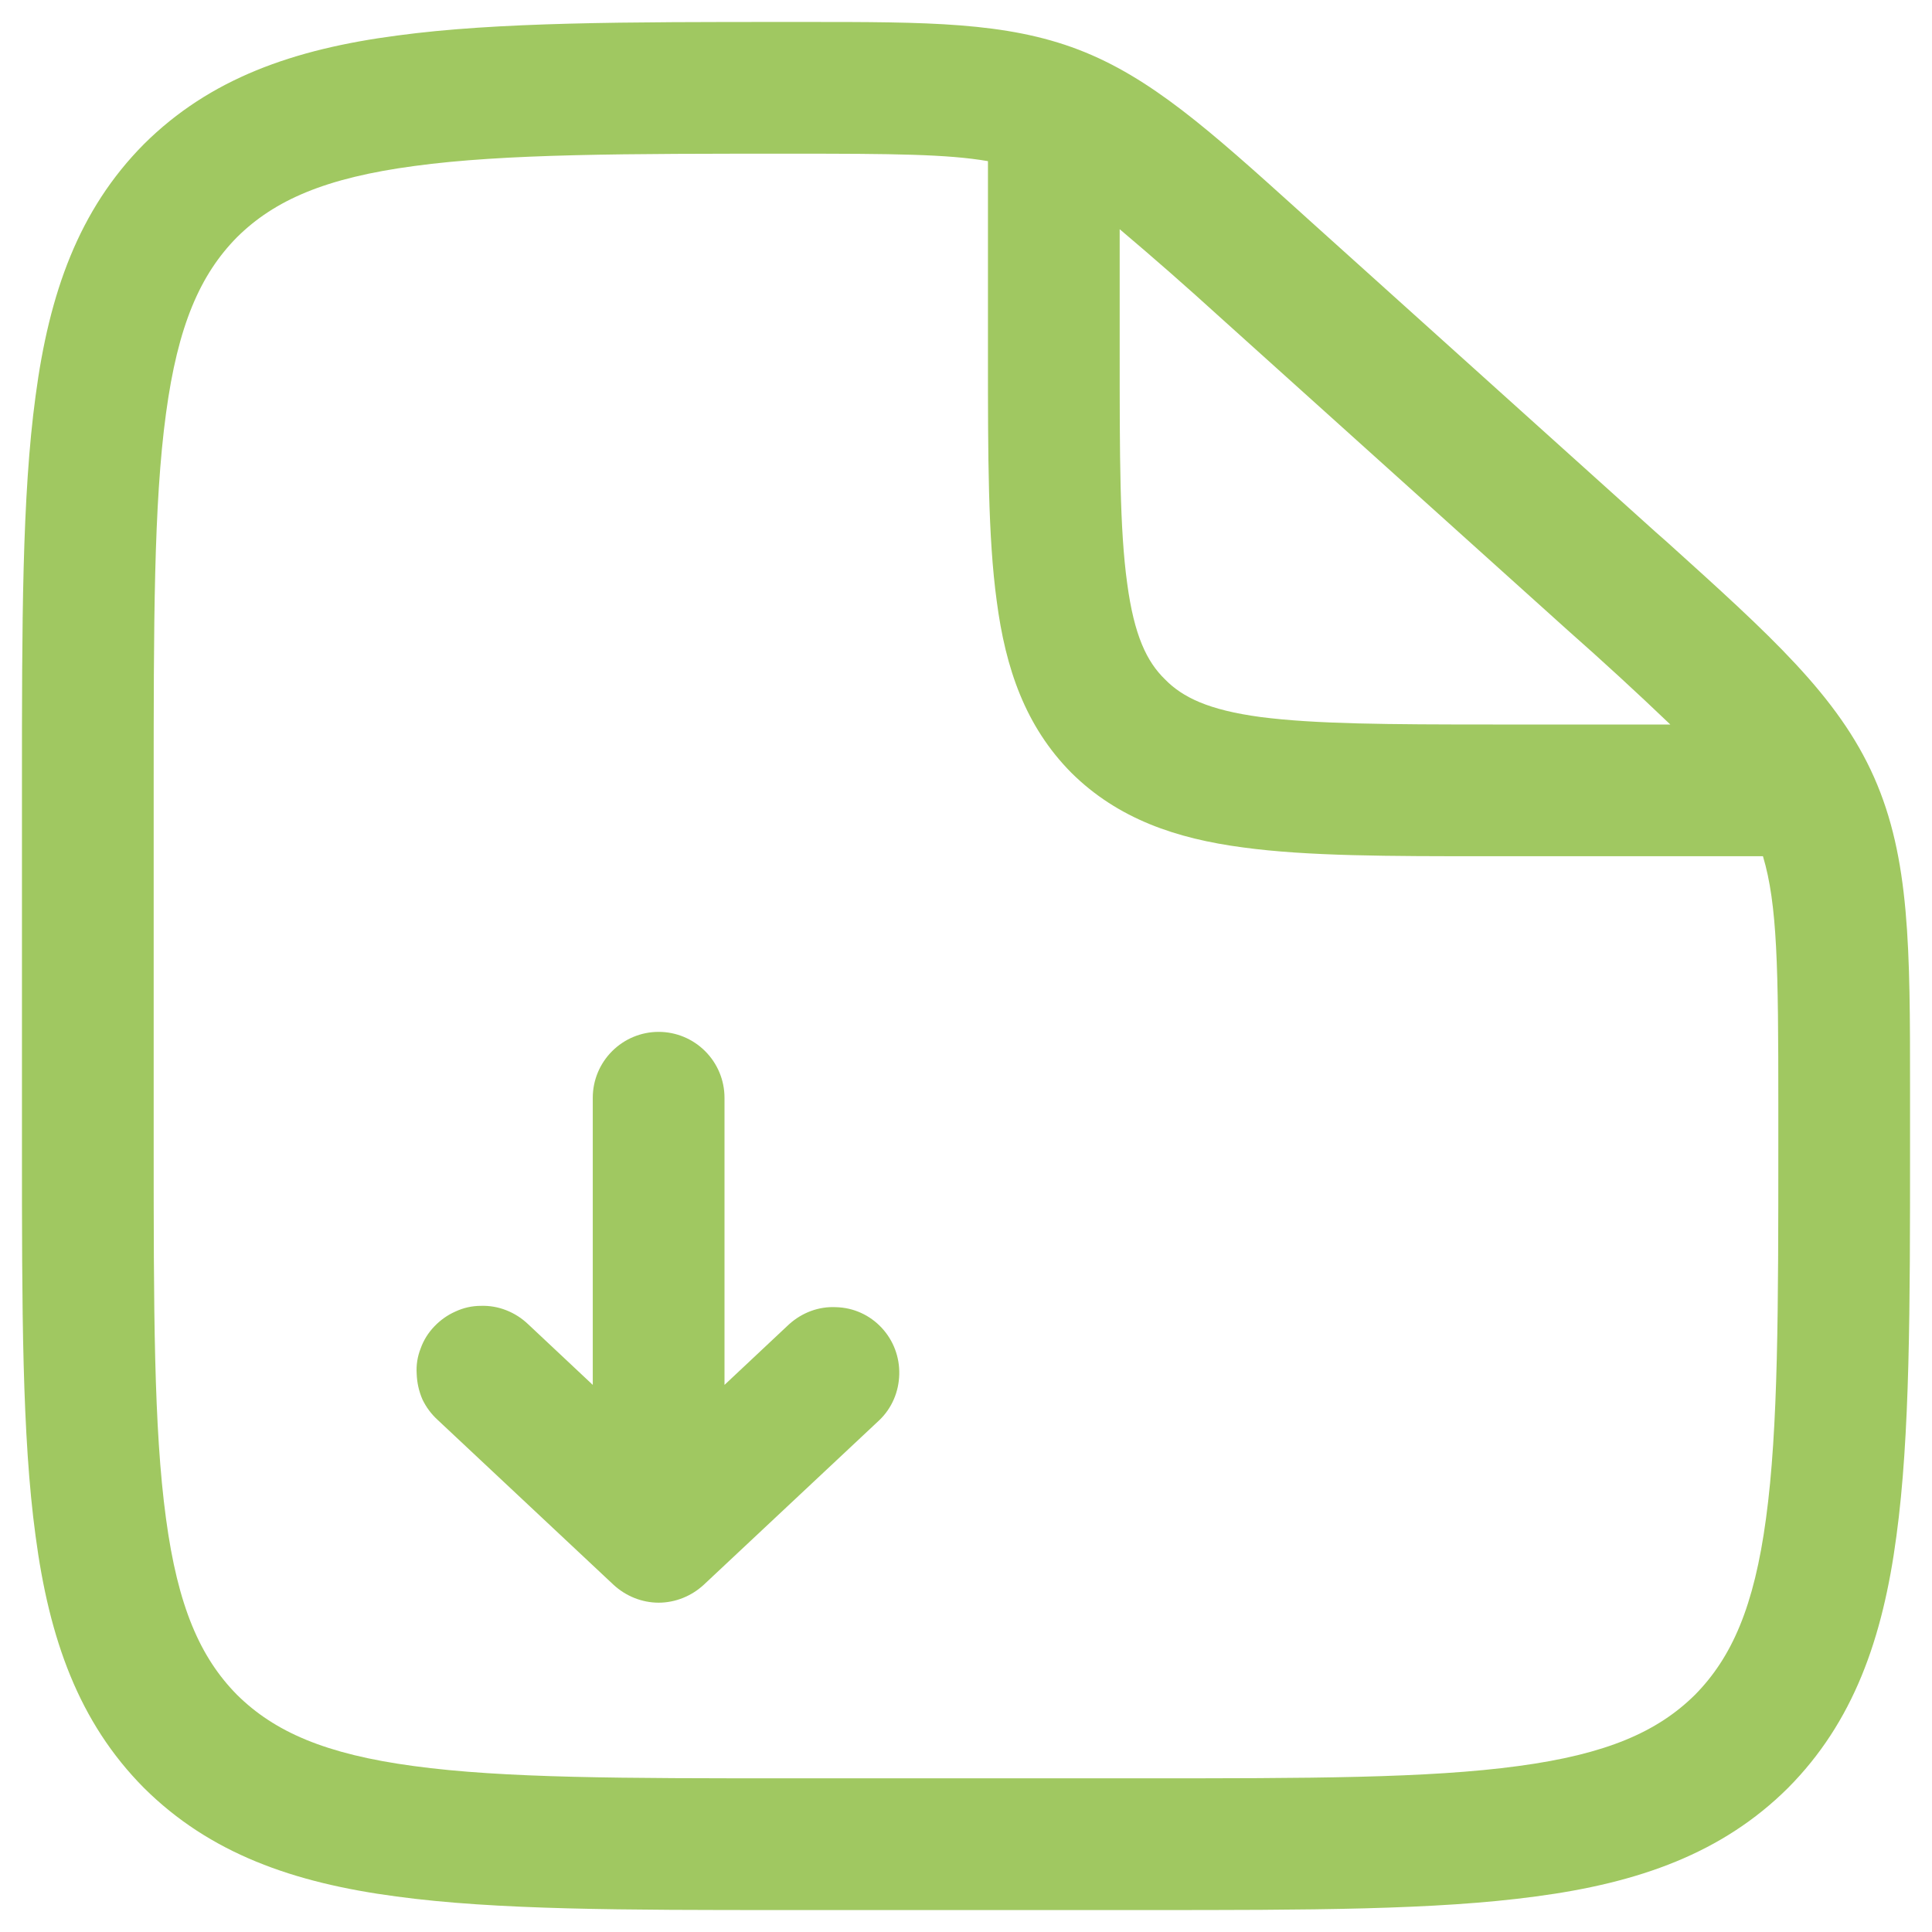
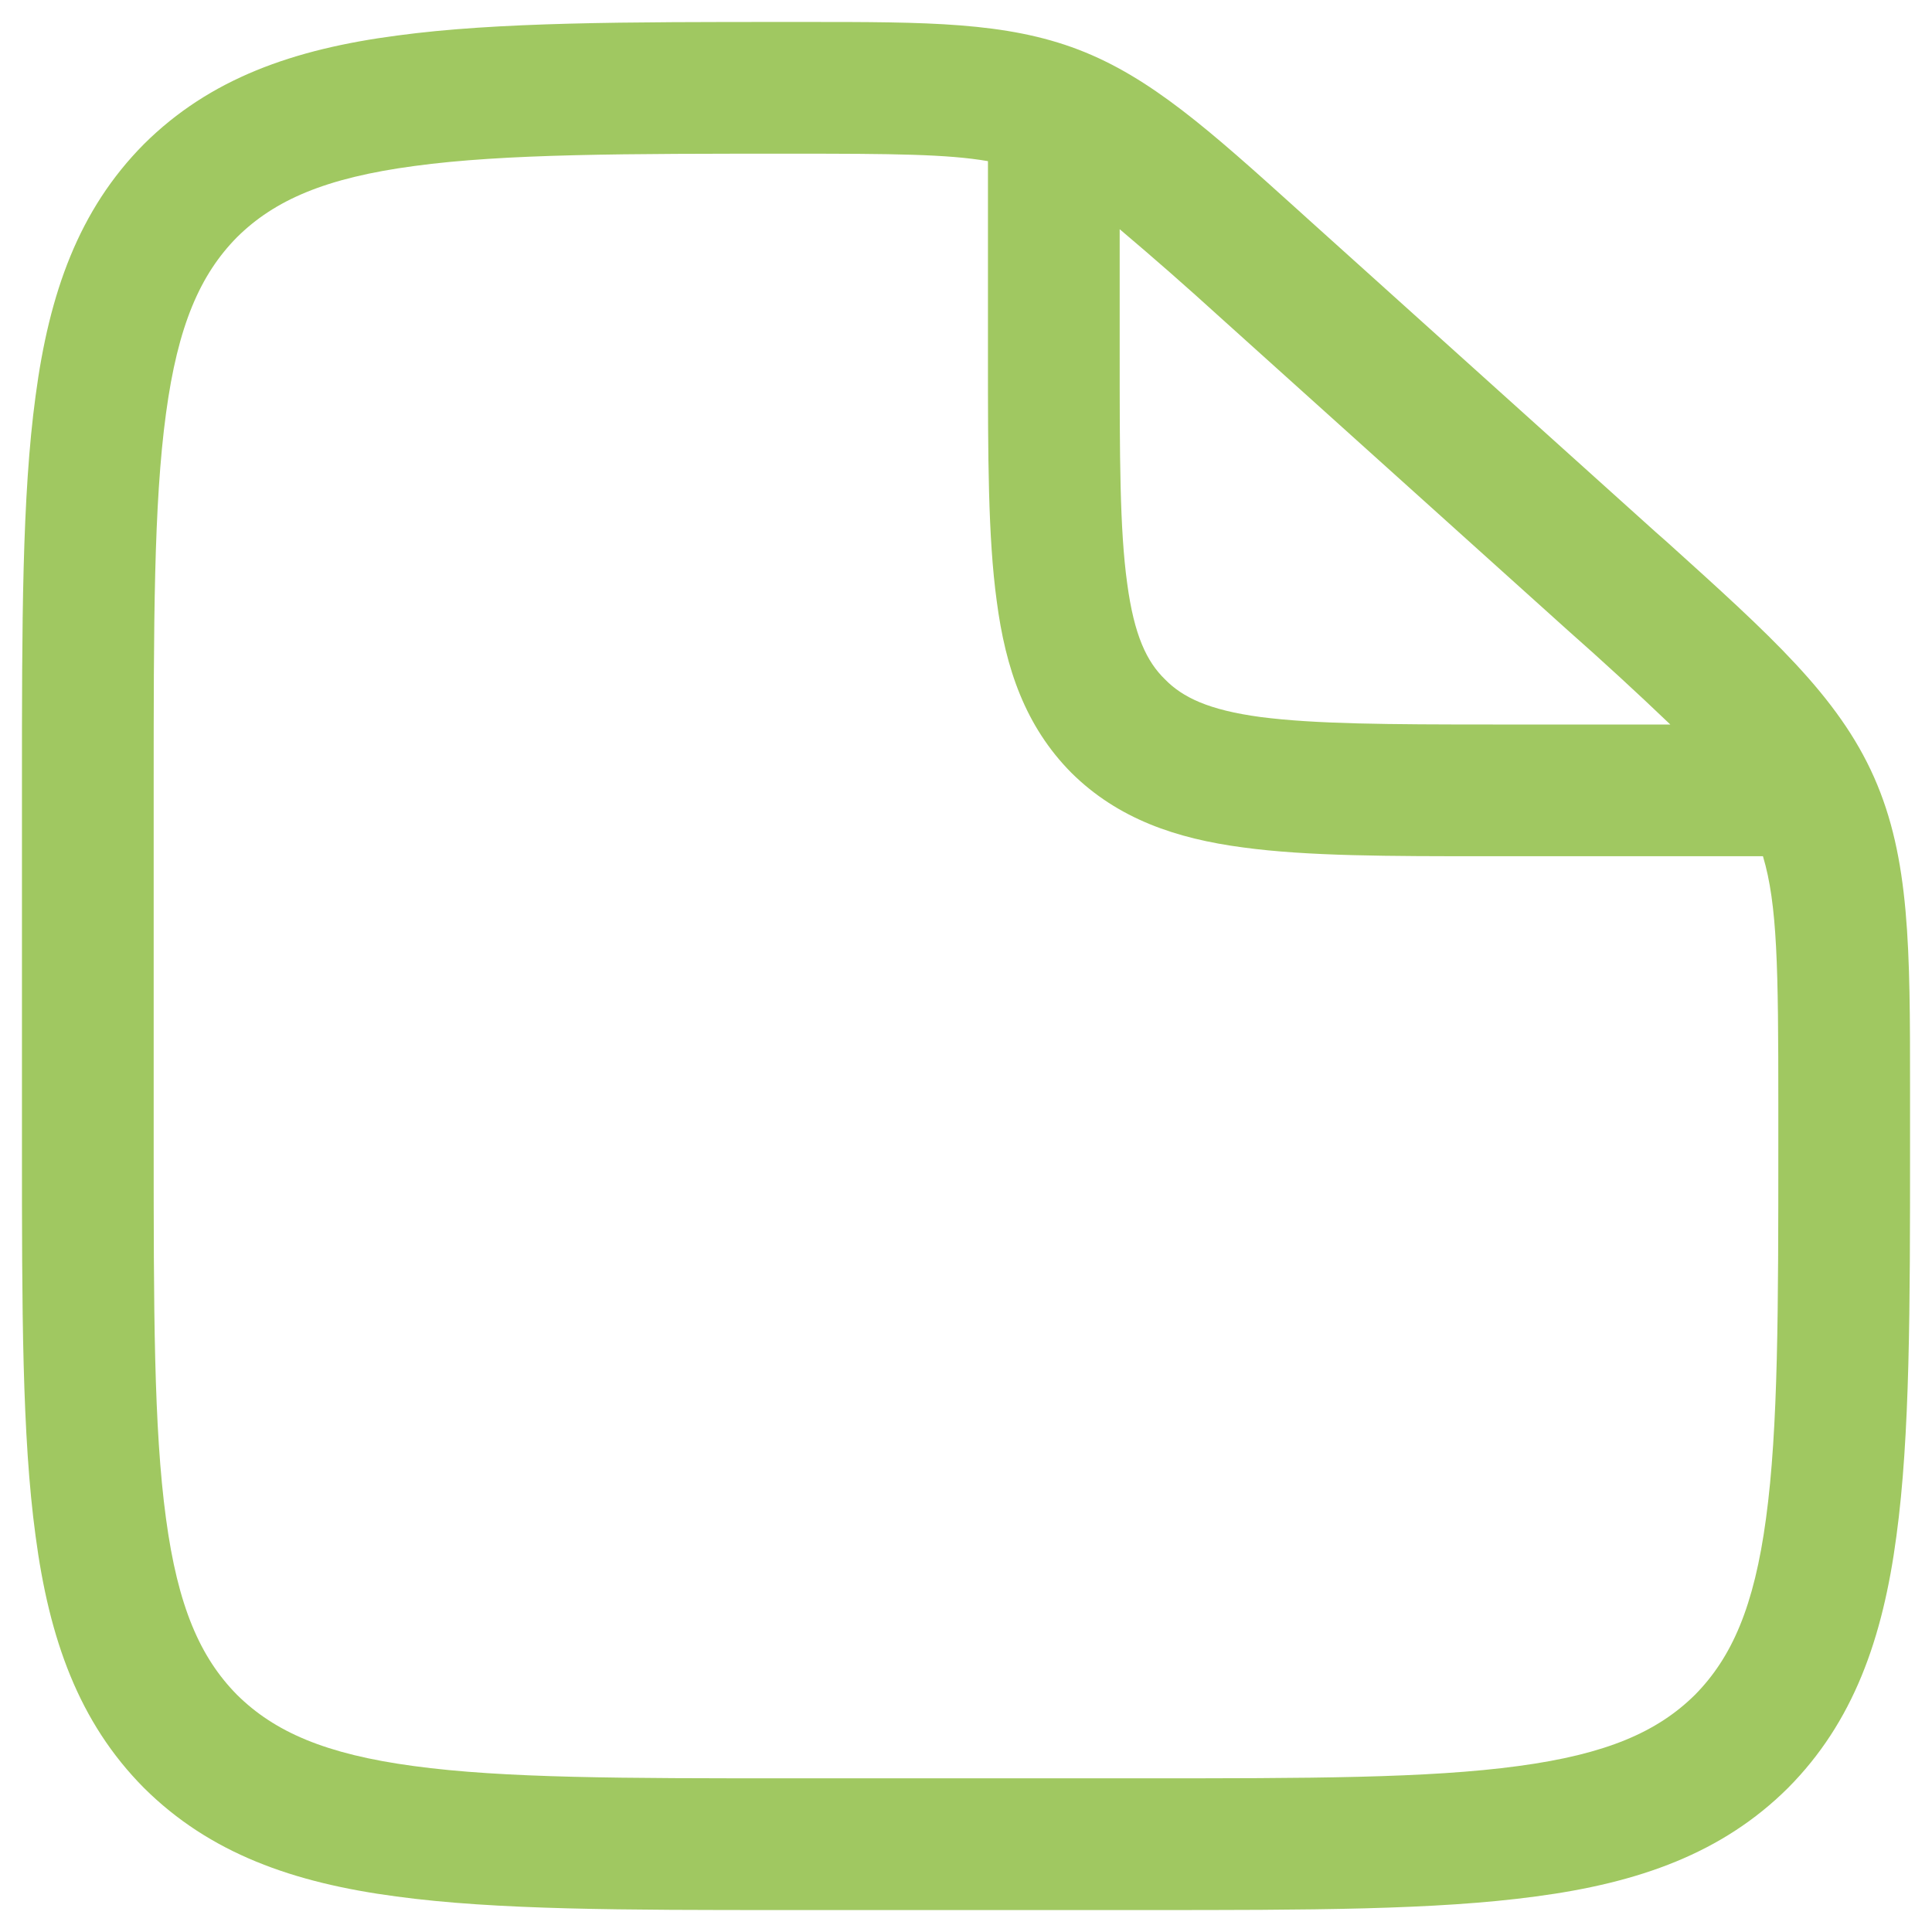
<svg xmlns="http://www.w3.org/2000/svg" version="1.2" viewBox="0 0 44 44" width="44" height="44">
  <style>
		.s0 { fill: #a0c861 } 
	</style>
  <path fill-rule="evenodd" class="s0" d="m18.35 0.5c2.77 0 4.56 0 6.21 0.63 1.64 0.63 2.97 1.82 5.02 3.67l0.21 0.19 7.92 7.13 0.25 0.22c2.36 2.13 3.9 3.51 4.72 5.36 0.82 1.85 0.82 3.91 0.82 7.09v1.32c0 3.68 0 6.59-0.31 8.87-0.31 2.34-0.98 4.24-2.47 5.74-1.5 1.49-3.4 2.16-5.74 2.47-2.28 0.31-5.19 0.31-8.87 0.31h-8.22c-3.68 0-6.59 0-8.87-0.31-2.34-0.31-4.24-0.98-5.74-2.47-1.49-1.5-2.16-3.4-2.47-5.74-0.31-2.28-0.31-5.19-0.31-8.87v-8.22c0-3.68 0-6.59 0.31-8.87 0.31-2.34 0.98-4.24 2.47-5.74 1.5-1.49 3.4-2.16 5.76-2.47 2.29-0.31 5.21-0.31 8.91-0.31 0 0 0.4 0 0.4 0zm4.15 3.17c-0.92-0.16-2.18-0.17-4.44-0.17-3.83 0-6.56 0-8.62 0.28-2.03 0.27-3.19 0.78-4.04 1.62-0.84 0.85-1.35 2.01-1.62 4.02-0.28 2.06-0.28 4.77-0.28 8.58v8c0 3.81 0 6.52 0.28 8.58 0.27 2.01 0.78 3.17 1.62 4.02 0.85 0.84 2.01 1.35 4.02 1.62 2.06 0.28 4.77 0.28 8.58 0.28h8c3.81 0 6.52 0 8.58-0.28 2.01-0.27 3.17-0.78 4.02-1.62 0.84-0.85 1.35-2.01 1.62-4.02 0.28-2.06 0.28-4.77 0.28-8.58v-0.87c0-3.08-0.02-4.53-0.35-5.63h-6.26c-2.26 0-4.11 0-5.58-0.2-1.52-0.2-2.85-0.65-3.91-1.7-1.05-1.06-1.5-2.38-1.7-3.91-0.2-1.46-0.2-3.32-0.2-5.58zm3 1.55v2.78c0 2.4 0 4.05 0.17 5.28 0.16 1.2 0.45 1.79 0.86 2.19 0.4 0.41 0.99 0.7 2.18 0.86 1.24 0.16 2.89 0.17 5.29 0.17h4.04q-1.15-1.1-2.34-2.15l-7.92-7.13q-1.12-1.02-2.28-2z" />
-   <path fill-rule="evenodd" class="s0" d="m13.97 36.09c0.28 0.26 0.65 0.41 1.03 0.41 0.38 0 0.75-0.15 1.03-0.41l4-3.75c0.28-0.27 0.44-0.64 0.45-1.04 0.01-0.39-0.13-0.77-0.4-1.06-0.27-0.29-0.64-0.46-1.04-0.47-0.39-0.02-0.77 0.12-1.07 0.39l-1.47 1.38v-6.54c0-0.4-0.16-0.78-0.44-1.06-0.28-0.28-0.66-0.44-1.06-0.44-0.4 0-0.78 0.16-1.06 0.44-0.28 0.28-0.44 0.66-0.44 1.06v6.54l-1.47-1.38q-0.22-0.21-0.5-0.32-0.28-0.11-0.58-0.1-0.3 0-0.58 0.13-0.27 0.12-0.48 0.34-0.21 0.22-0.31 0.5-0.11 0.28-0.09 0.58 0.01 0.3 0.13 0.58 0.13 0.27 0.35 0.47z" />
</svg>